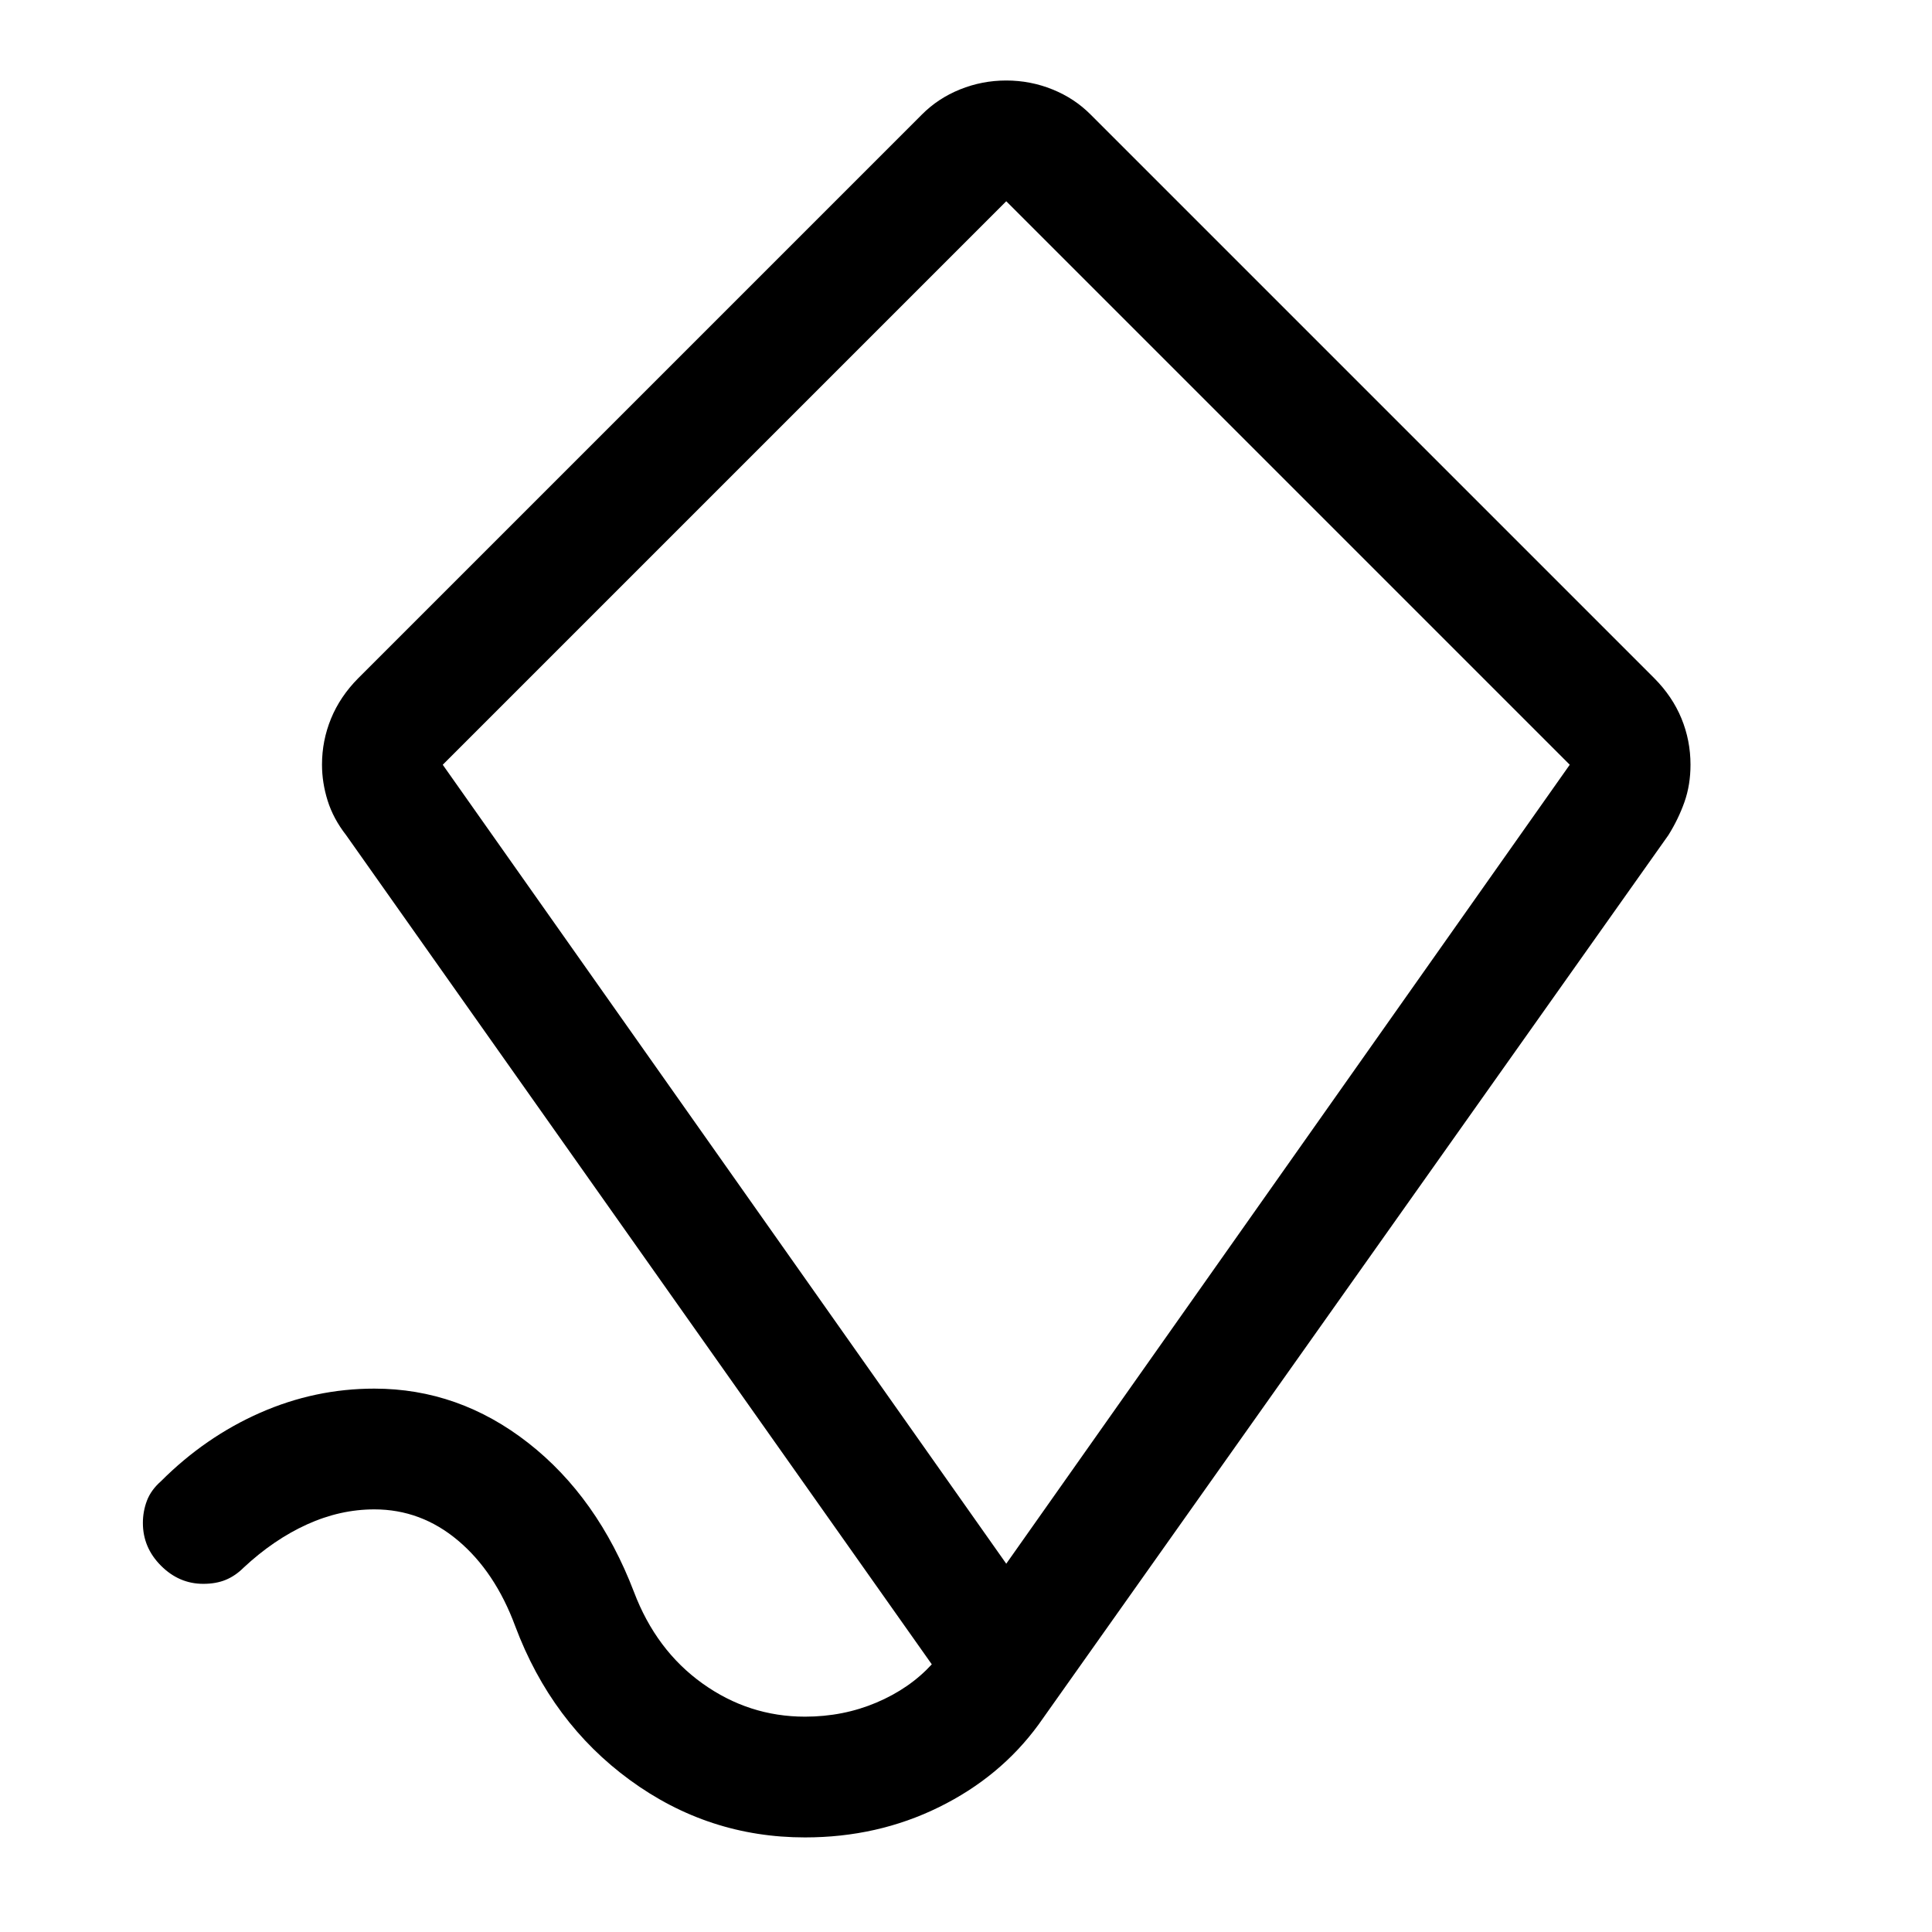
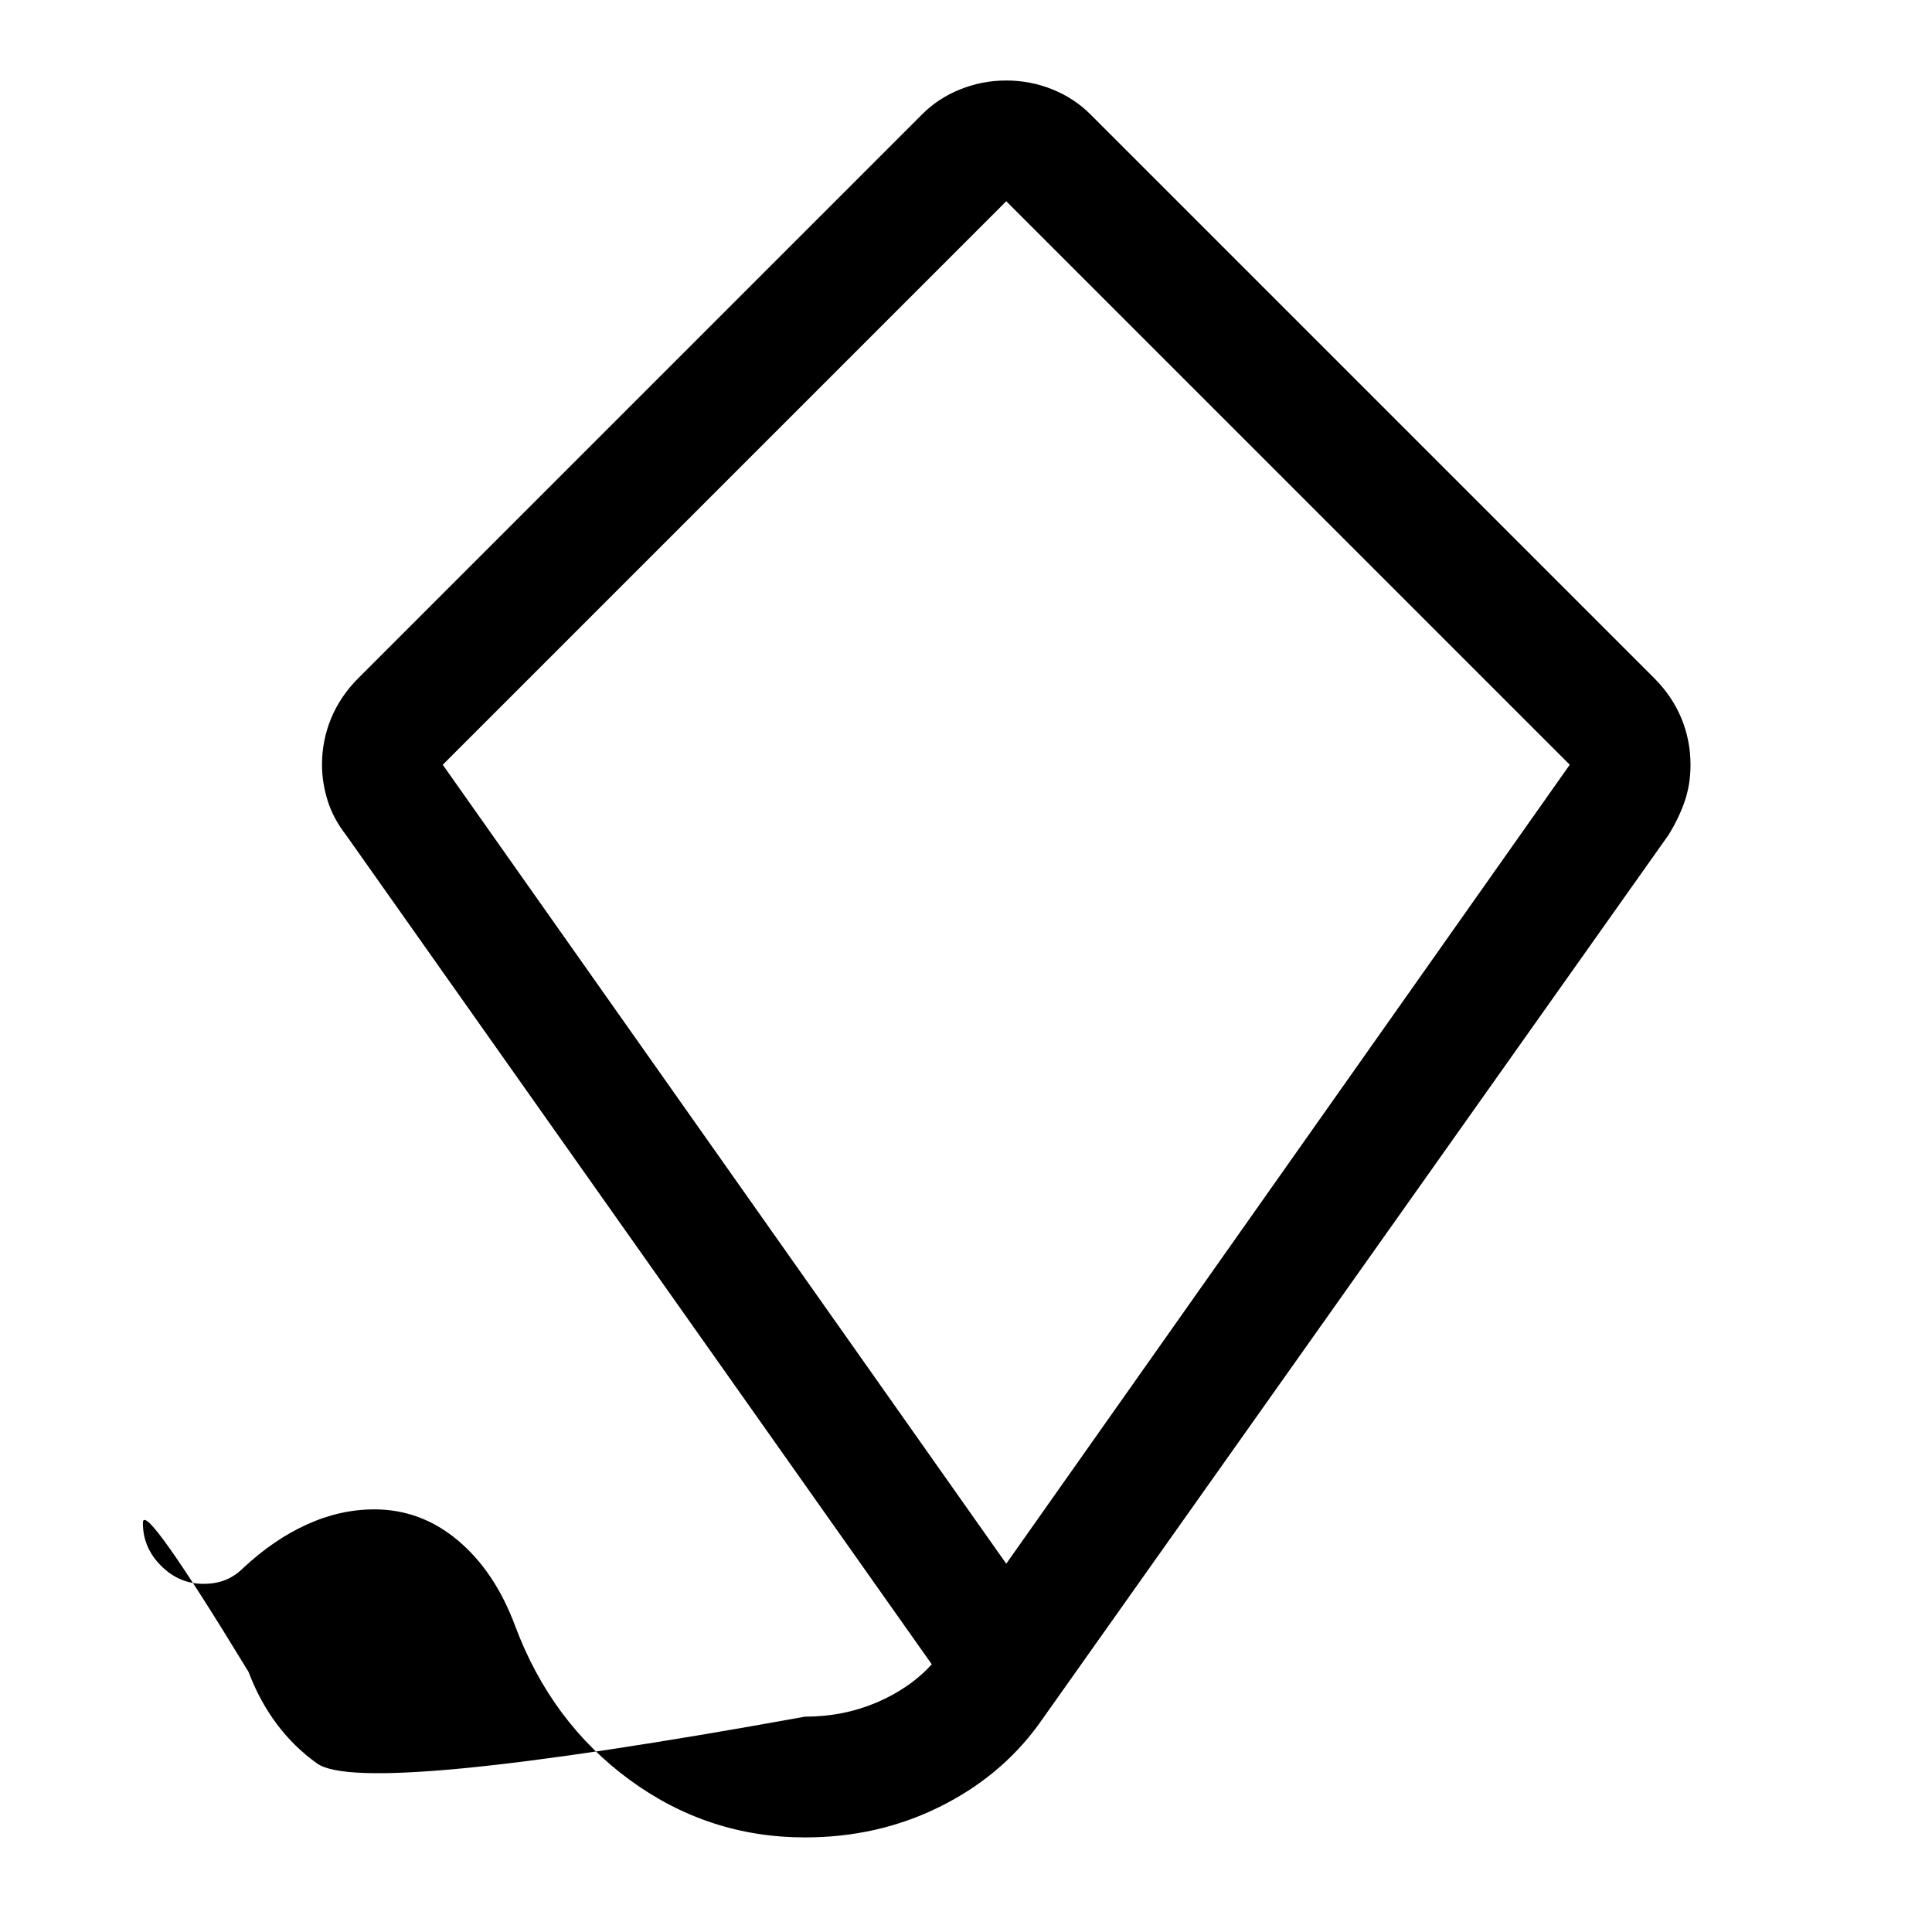
<svg xmlns="http://www.w3.org/2000/svg" width="48" height="48" viewBox="0 -960 960 960">
-   <path d="m500-183 280-397-280-280-280 280 280 397Zm0-339ZM400-47q-48 0-87-28.5T256-152q-10-27-28.387-42.5T186-210q-17 0-33.5 7.5T121-181q-4 4-8.8 6-4.8 2-11.2 2-12 0-21-9t-9-21.24q0-5.76 2-11.054 2-5.294 7-9.706 22-22 49.255-34 27.256-12 56.745-12 42 0 76.5 27t52.5 74q11 29 34.049 45.5T400-107q19 0 35.5-7t27.5-19L172-545q-6.4-8.206-9.2-17.159-2.8-8.952-2.8-17.904 0-11.937 4.5-22.9Q169-613.927 178-623l280-280q8.049-8.13 19.024-12.565Q488-920 500-920q12 0 22.976 4.435Q533.951-911.13 542-903l280 280q9 9.053 13.5 19.991Q840-592.07 840-580q0 10-3 18.5t-8 16.5L516-103q-19 26-49.5 41T400-47Z" />
+   <path d="m500-183 280-397-280-280-280 280 280 397Zm0-339ZM400-47q-48 0-87-28.5T256-152q-10-27-28.387-42.5T186-210q-17 0-33.5 7.5T121-181q-4 4-8.8 6-4.8 2-11.2 2-12 0-21-9t-9-21.24t52.5 74q11 29 34.049 45.5T400-107q19 0 35.5-7t27.5-19L172-545q-6.4-8.206-9.2-17.159-2.8-8.952-2.8-17.904 0-11.937 4.5-22.9Q169-613.927 178-623l280-280q8.049-8.13 19.024-12.565Q488-920 500-920q12 0 22.976 4.435Q533.951-911.13 542-903l280 280q9 9.053 13.5 19.991Q840-592.07 840-580q0 10-3 18.5t-8 16.5L516-103q-19 26-49.5 41T400-47Z" />
</svg>